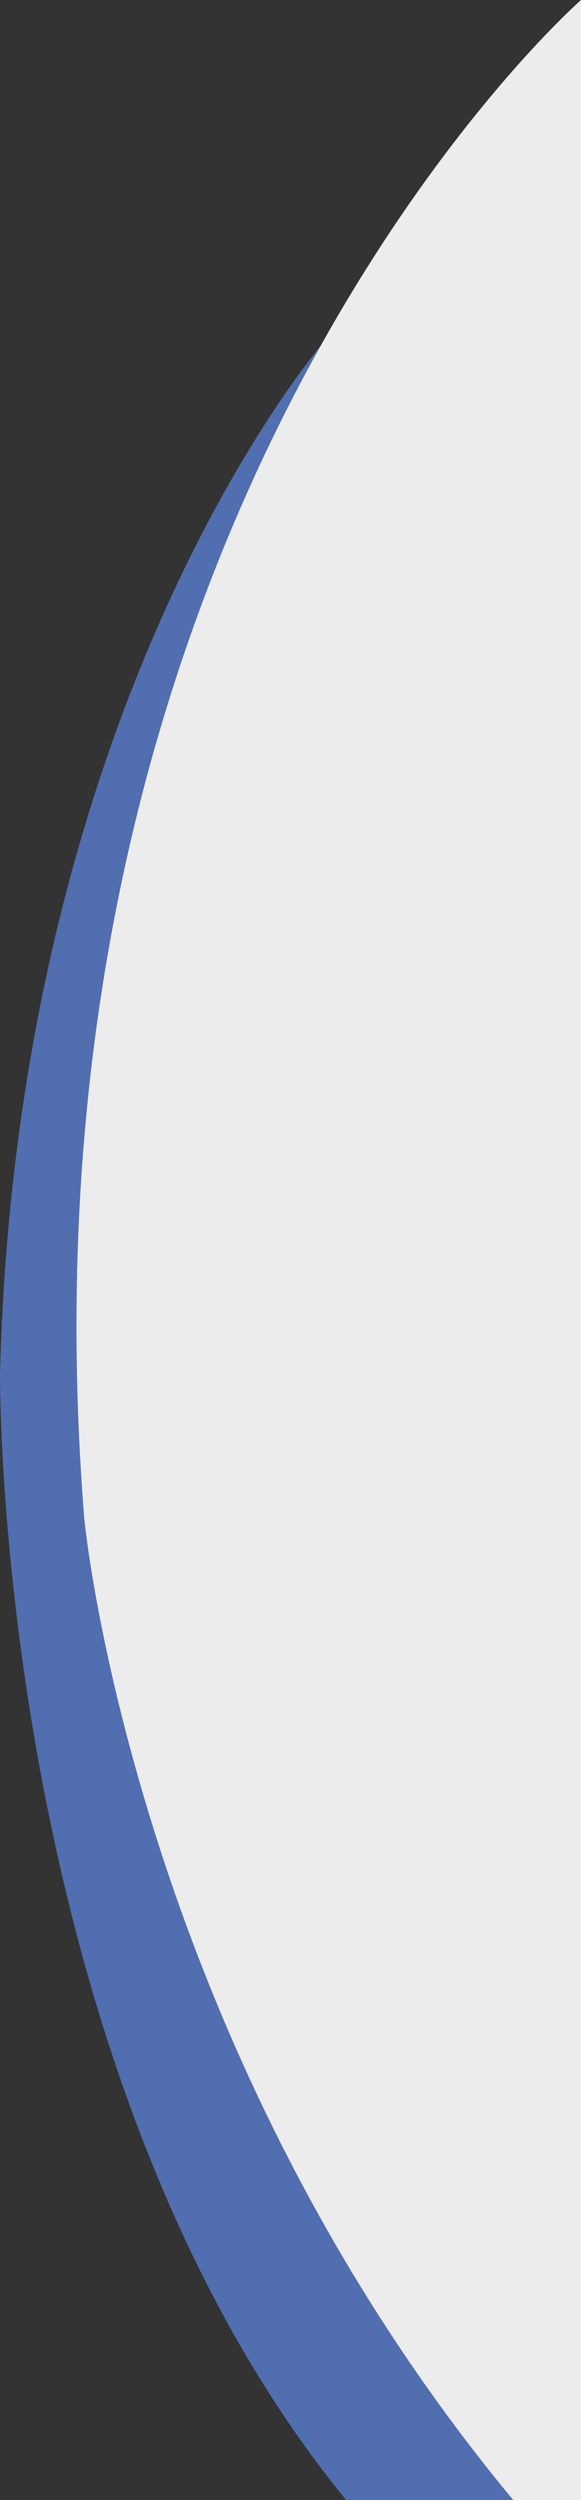
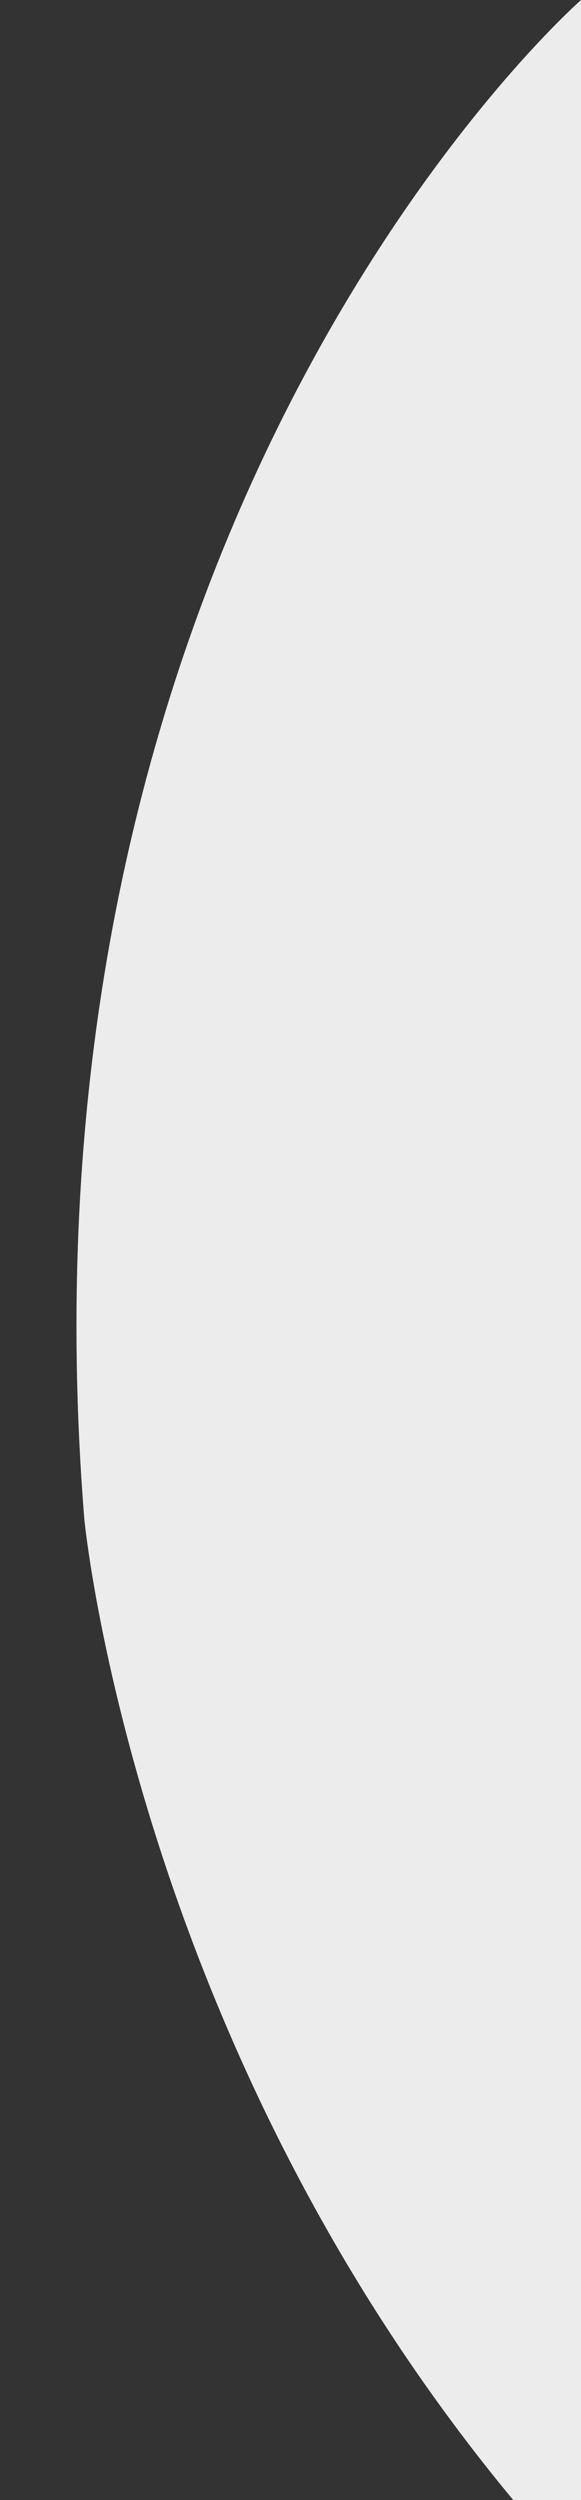
<svg xmlns="http://www.w3.org/2000/svg" version="1.1" id="Capa_1" x="0px" y="0px" viewBox="0 0 121.9 523.89" style="enable-background:new 0 0 121.9 523.89;" xml:space="preserve">
  <rect x="0" y="0" width="121.9" height="523.89" fill="#333333" stroke="none" />
  <style type="text/css">
	.st0{fill:#516EB0;}
	.st1{fill:#86A96A;}
	.st2{fill:#ECECEC;}
</style>
-   <path class="st0" d="M107.69,523.89H72.63C-1.26,433.58,0,287.68,0,287.68c3.79-144,68.97-217.26,68.97-217.26L107.69,523.89z" />
  <path class="st2" d="M17.69,318.32c0,0,9.33,98.3,77.67,189.9v0.02l0.02,0.01c3.91,5.25,8.01,10.47,12.32,15.65h14.21V0  C121.9,0,0.63,106.11,17.69,318.32z" />
</svg>